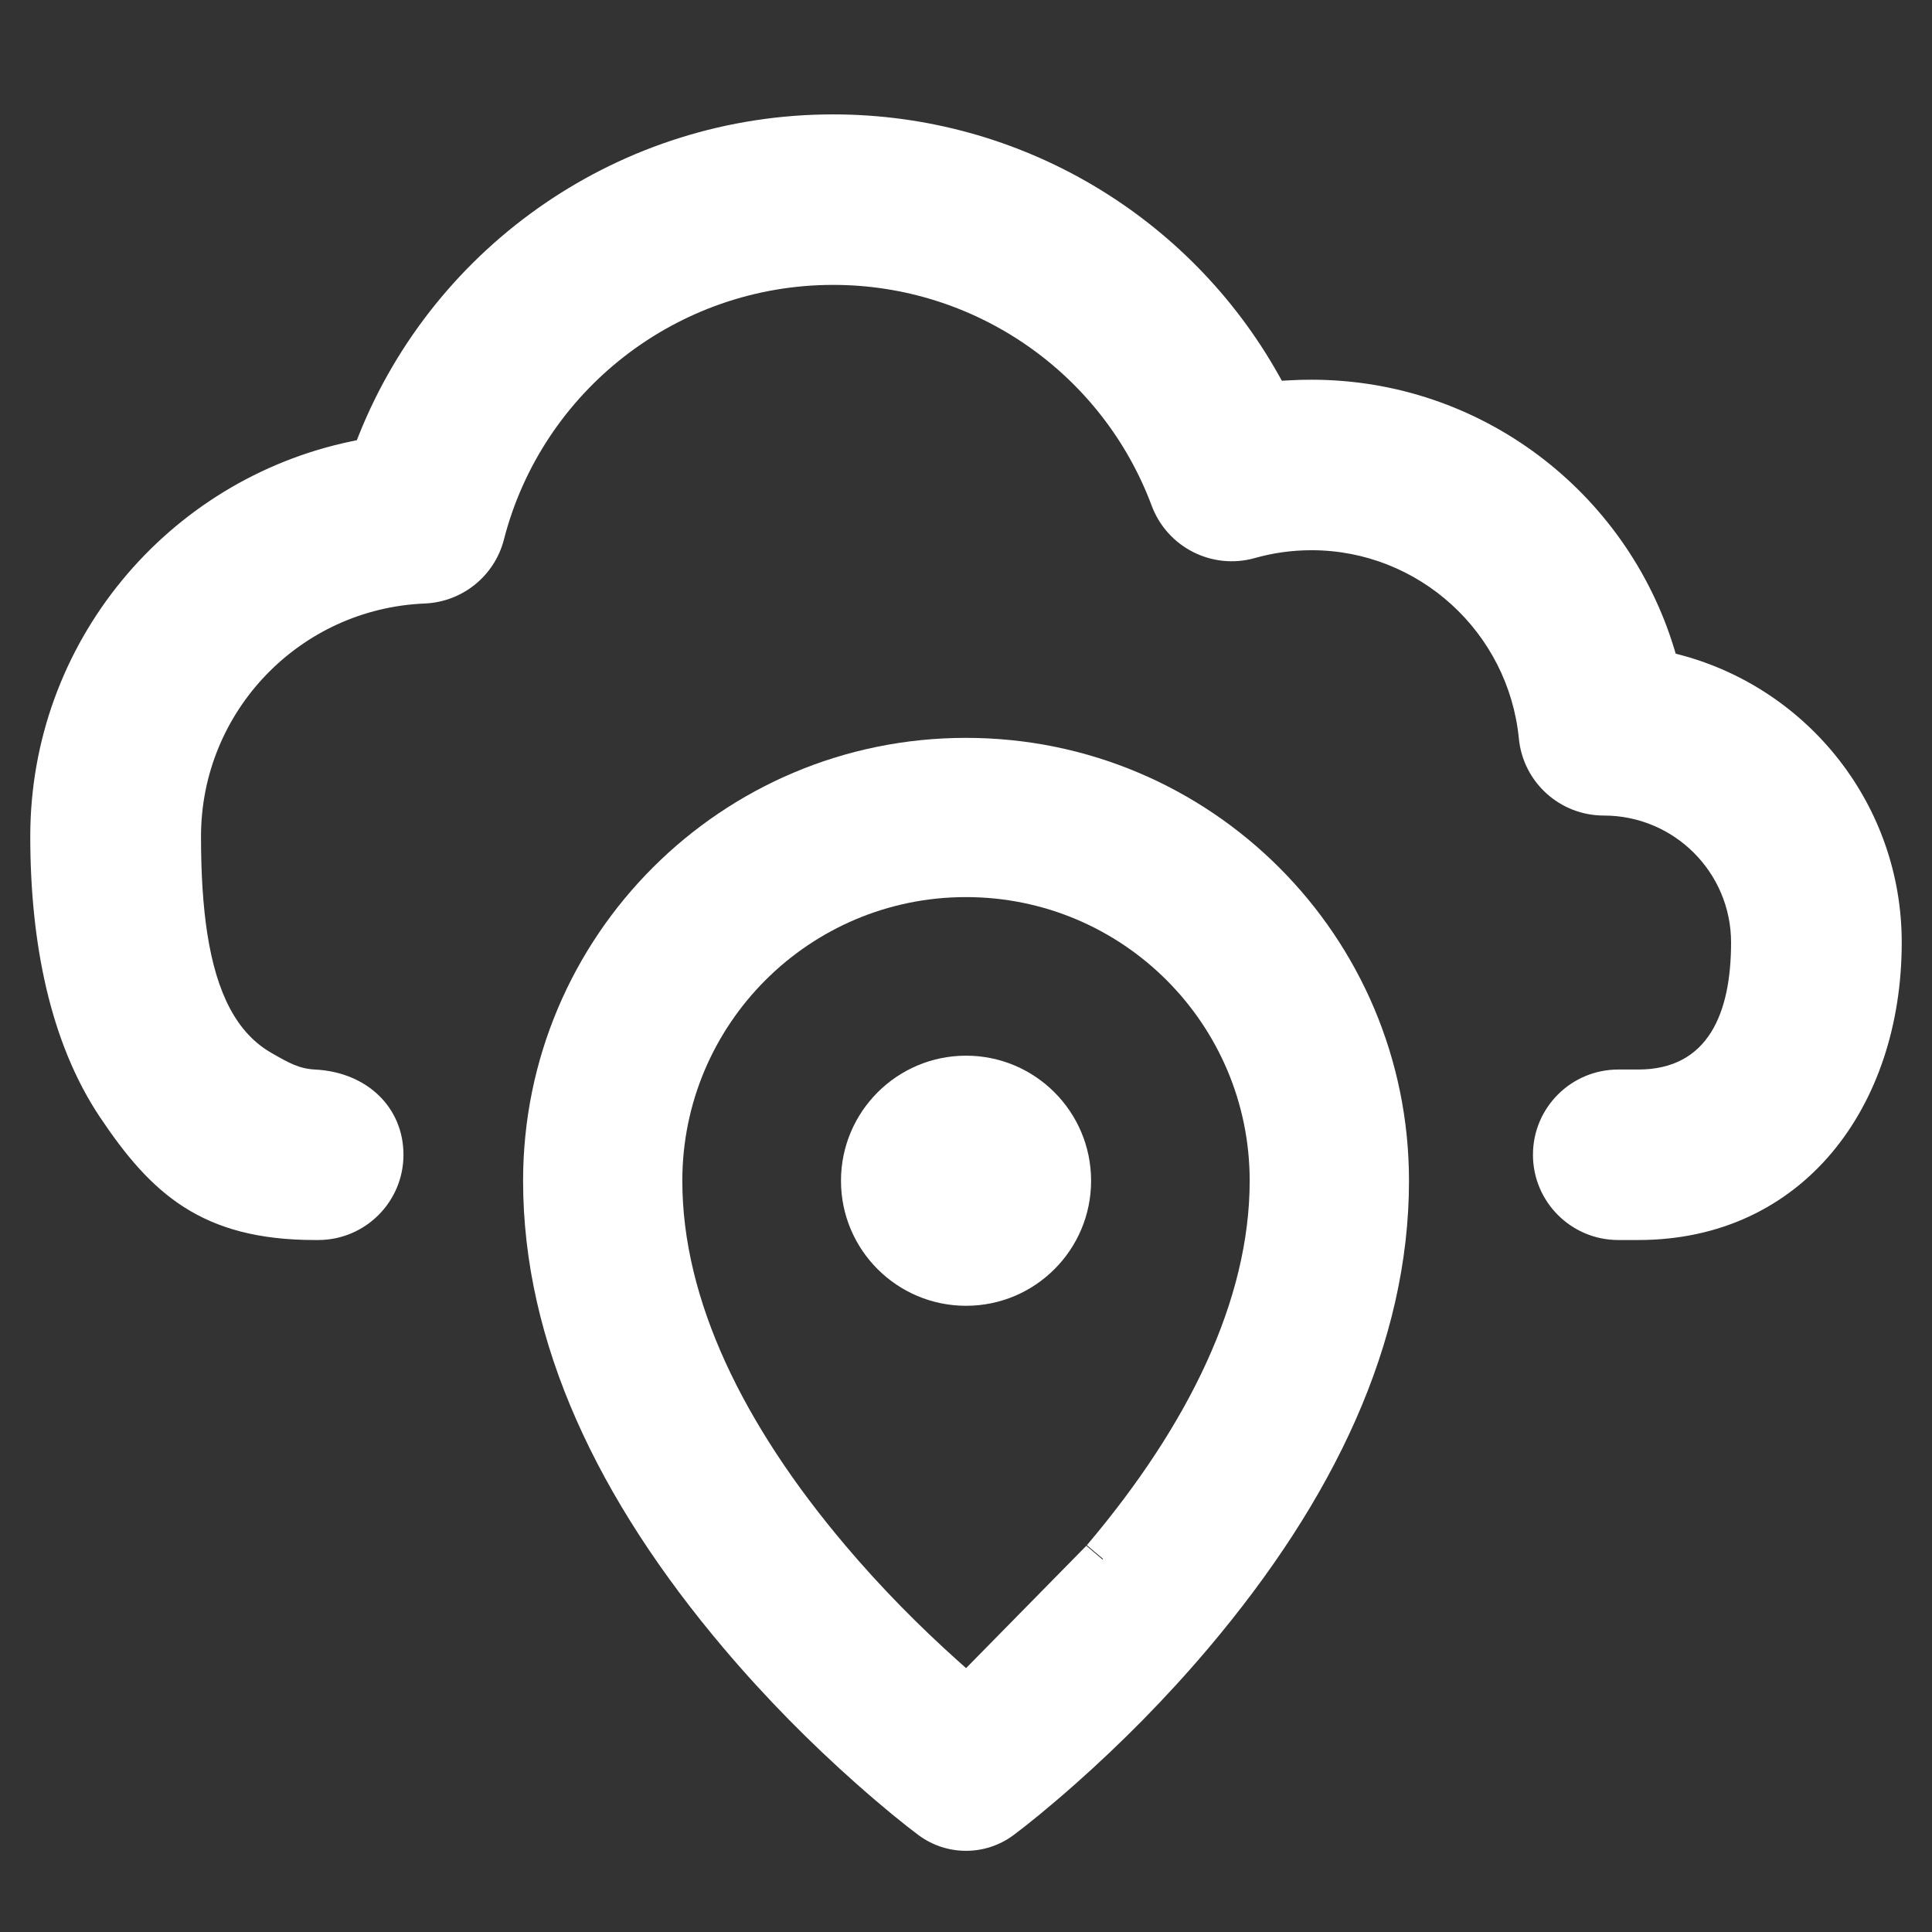
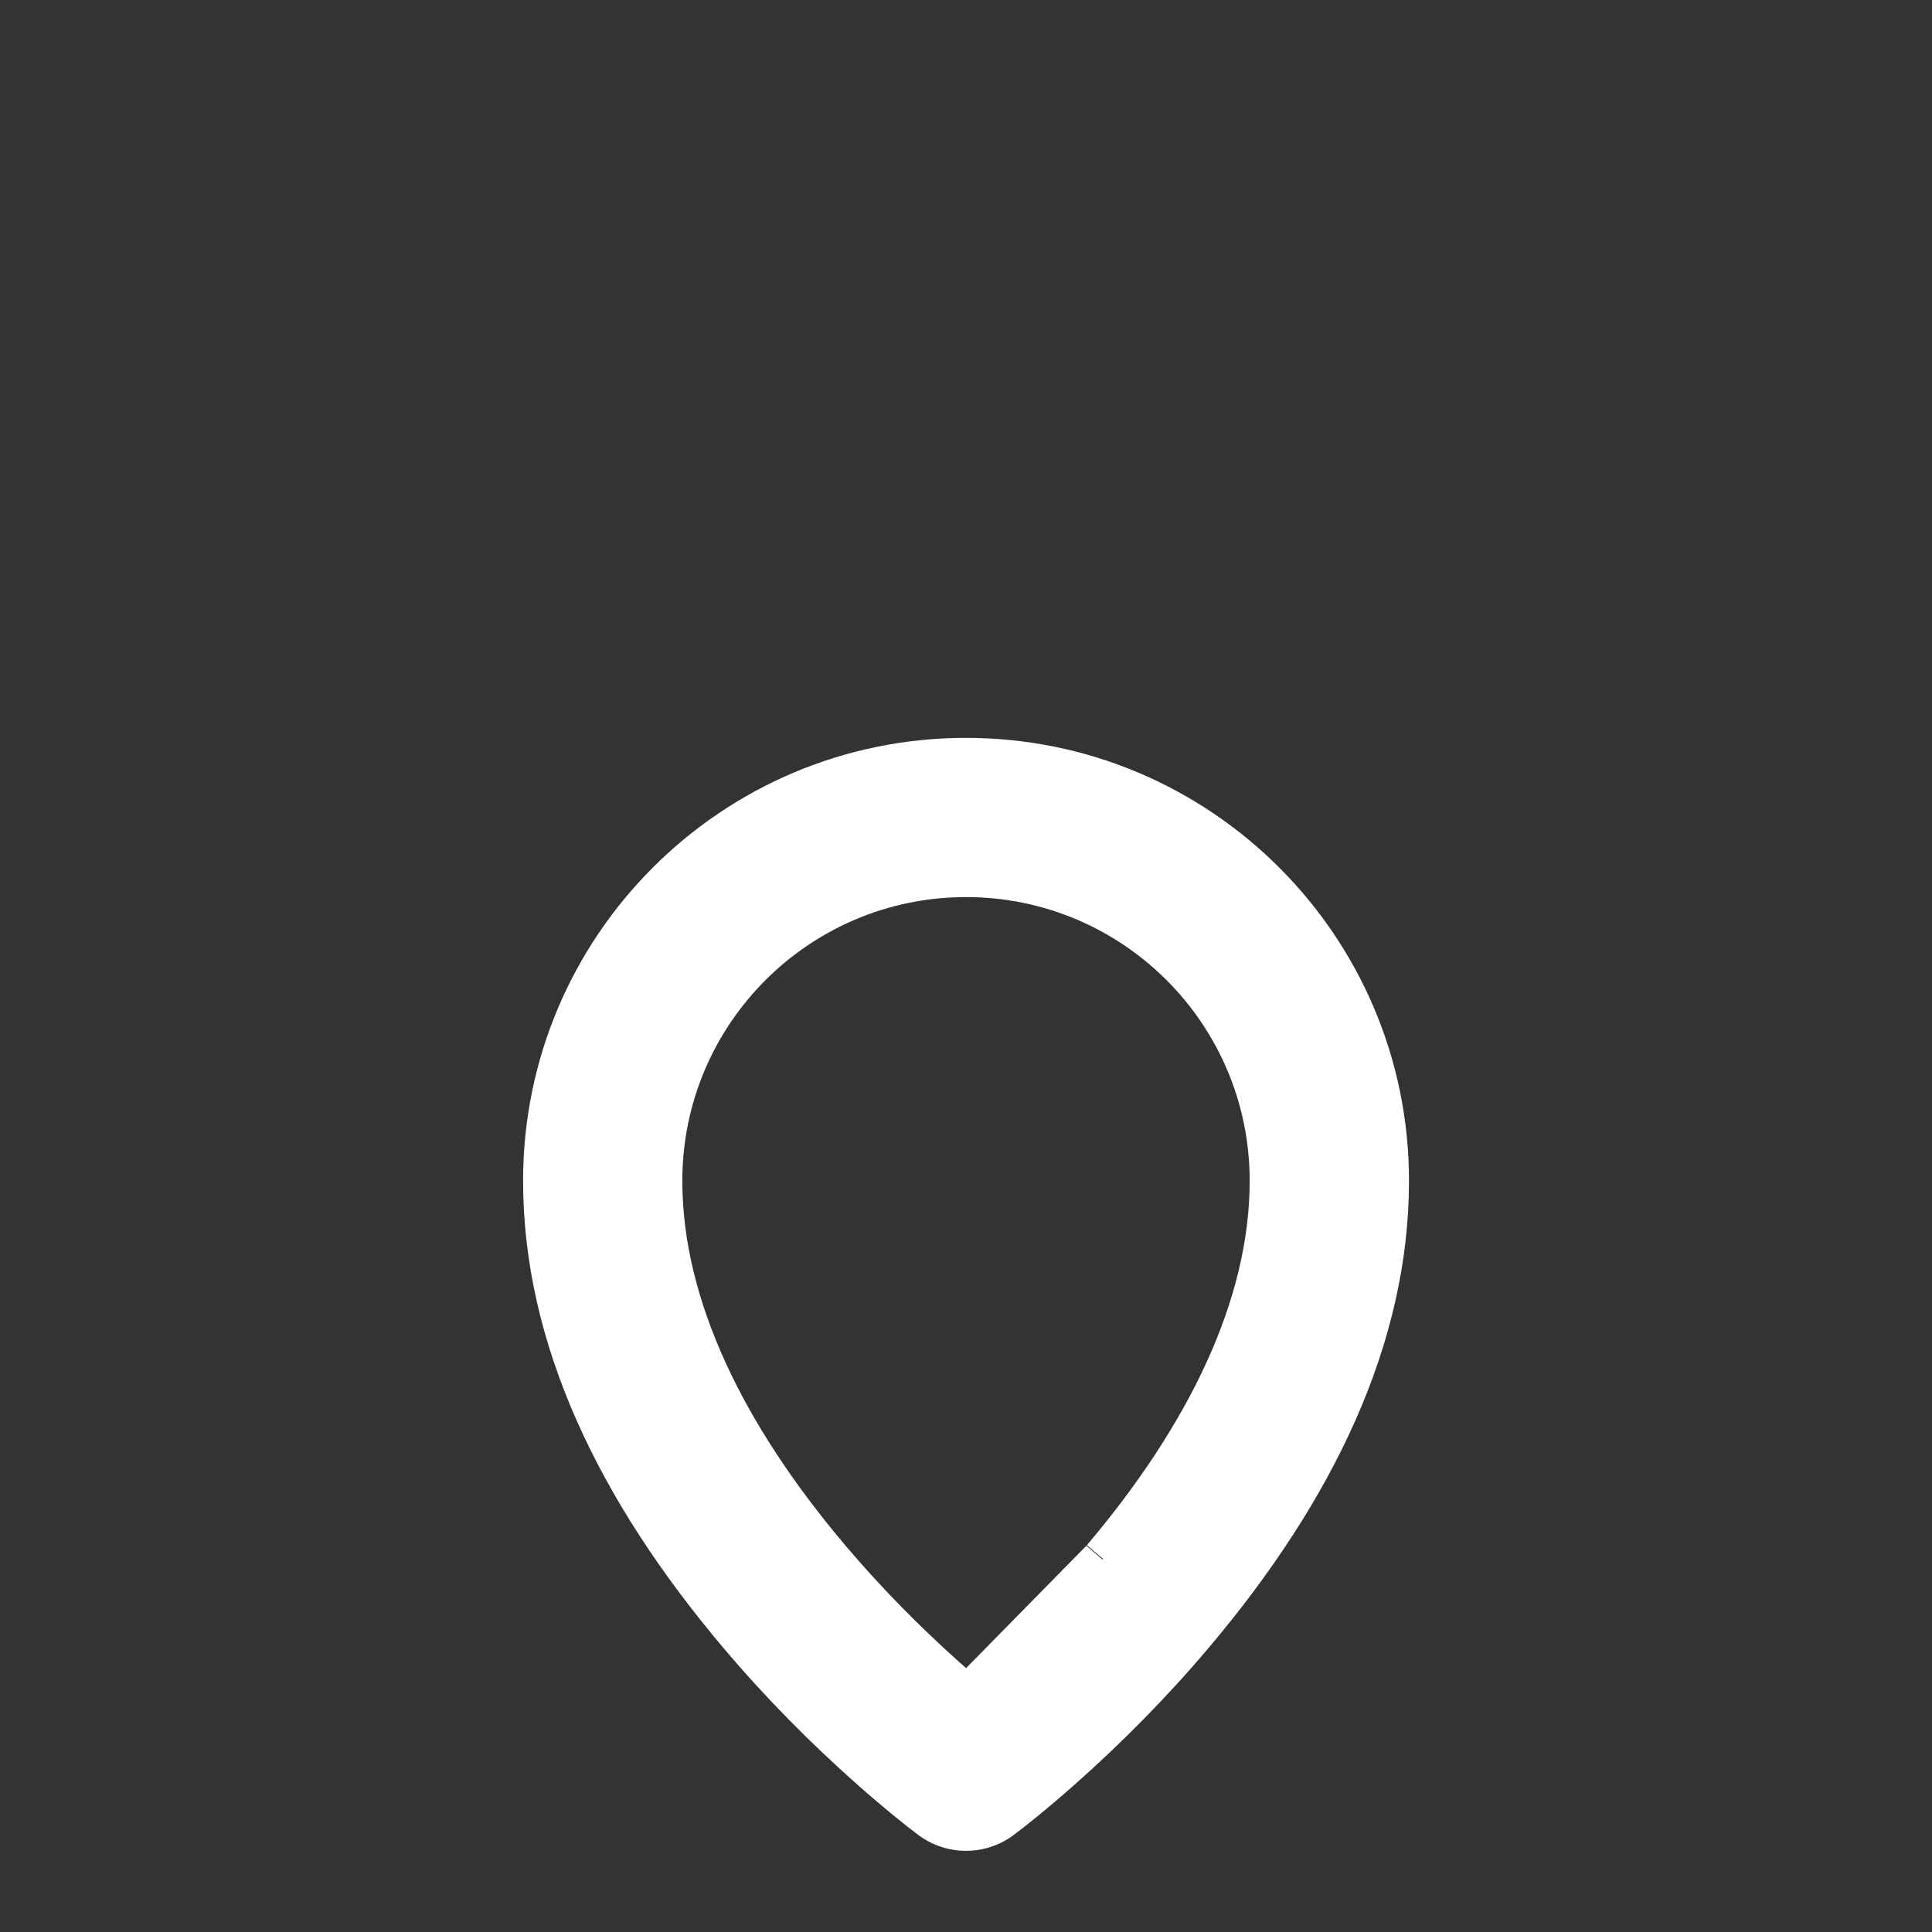
<svg xmlns="http://www.w3.org/2000/svg" width="24" height="24" viewBox="0 0 24 24" fill="none">
  <rect x="0" y="0" width="24" height="24" fill="#333333" stroke="none" />
-   <path fill-rule="evenodd" clip-rule="evenodd" d="M4.433 5.468L4.363 5.483C2.08 5.96 0.376 7.981 0.376 10.39C0.376 11.704 0.62 12.947 1.24 13.875C1.875 14.826 2.507 15.404 3.911 15.404H3.952C4.537 15.404 5.012 14.93 5.012 14.345C5.012 13.759 4.562 13.318 3.911 13.286C3.718 13.276 3.589 13.205 3.372 13.08C3.156 12.956 2.989 12.774 2.859 12.532C2.59 12.029 2.497 11.291 2.497 10.39C2.497 8.836 3.726 7.56 5.277 7.497C5.744 7.477 6.144 7.155 6.26 6.702C6.735 4.855 8.411 3.539 10.35 3.539C12.128 3.539 13.697 4.647 14.307 6.283C14.501 6.8 15.058 7.082 15.589 6.932C15.815 6.868 16.051 6.835 16.292 6.835C17.624 6.835 18.738 7.853 18.868 9.175C18.921 9.718 19.378 10.131 19.923 10.131C20.797 10.131 21.504 10.838 21.504 11.708C21.504 12.579 21.225 13.286 20.351 13.286H20.103C19.518 13.286 19.043 13.759 19.043 14.345C19.043 14.93 19.518 15.404 20.103 15.404H20.351C22.394 15.404 23.624 13.75 23.624 11.708C23.624 10 22.464 8.563 20.888 8.139L20.816 8.12L20.795 8.05C20.201 6.111 18.4 4.717 16.292 4.717C16.197 4.717 16.102 4.719 16.008 4.725L15.924 4.73L15.883 4.657C14.781 2.693 12.685 1.421 10.349 1.421C7.716 1.421 5.405 3.037 4.459 5.402L4.433 5.468Z" fill="white" />
  <path fill-rule="evenodd" clip-rule="evenodd" d="M6.498 14.668C6.498 11.629 8.961 9.166 12 9.166C15.039 9.166 17.503 11.629 17.503 14.668C17.503 16.687 16.566 18.635 15.012 20.473C14.486 21.095 13.924 21.66 13.362 22.158C13.02 22.461 12.751 22.677 12.588 22.798C12.239 23.056 11.762 23.056 11.412 22.798C11.249 22.677 10.98 22.461 10.638 22.158C10.076 21.66 9.514 21.095 8.988 20.473C7.434 18.635 6.498 16.688 6.498 14.668ZM8.476 14.668C8.476 12.722 10.054 11.144 12 11.144C13.947 11.144 15.524 12.722 15.524 14.668C15.524 16.147 14.767 17.698 13.505 19.191L13.502 19.195L13.597 19.276L13.703 19.365L13.696 19.373L13.59 19.283L13.495 19.202L12.001 20.722L11.902 20.634C11.423 20.205 10.944 19.722 10.499 19.195C9.234 17.7 8.476 16.148 8.476 14.668Z" fill="white" />
-   <path d="M10.447 14.668C10.447 13.81 11.143 13.114 12.001 13.114C12.858 13.114 13.554 13.81 13.554 14.668C13.554 15.526 12.858 16.221 12.001 16.221C11.143 16.221 10.447 15.526 10.447 14.668Z" fill="white" />
</svg>